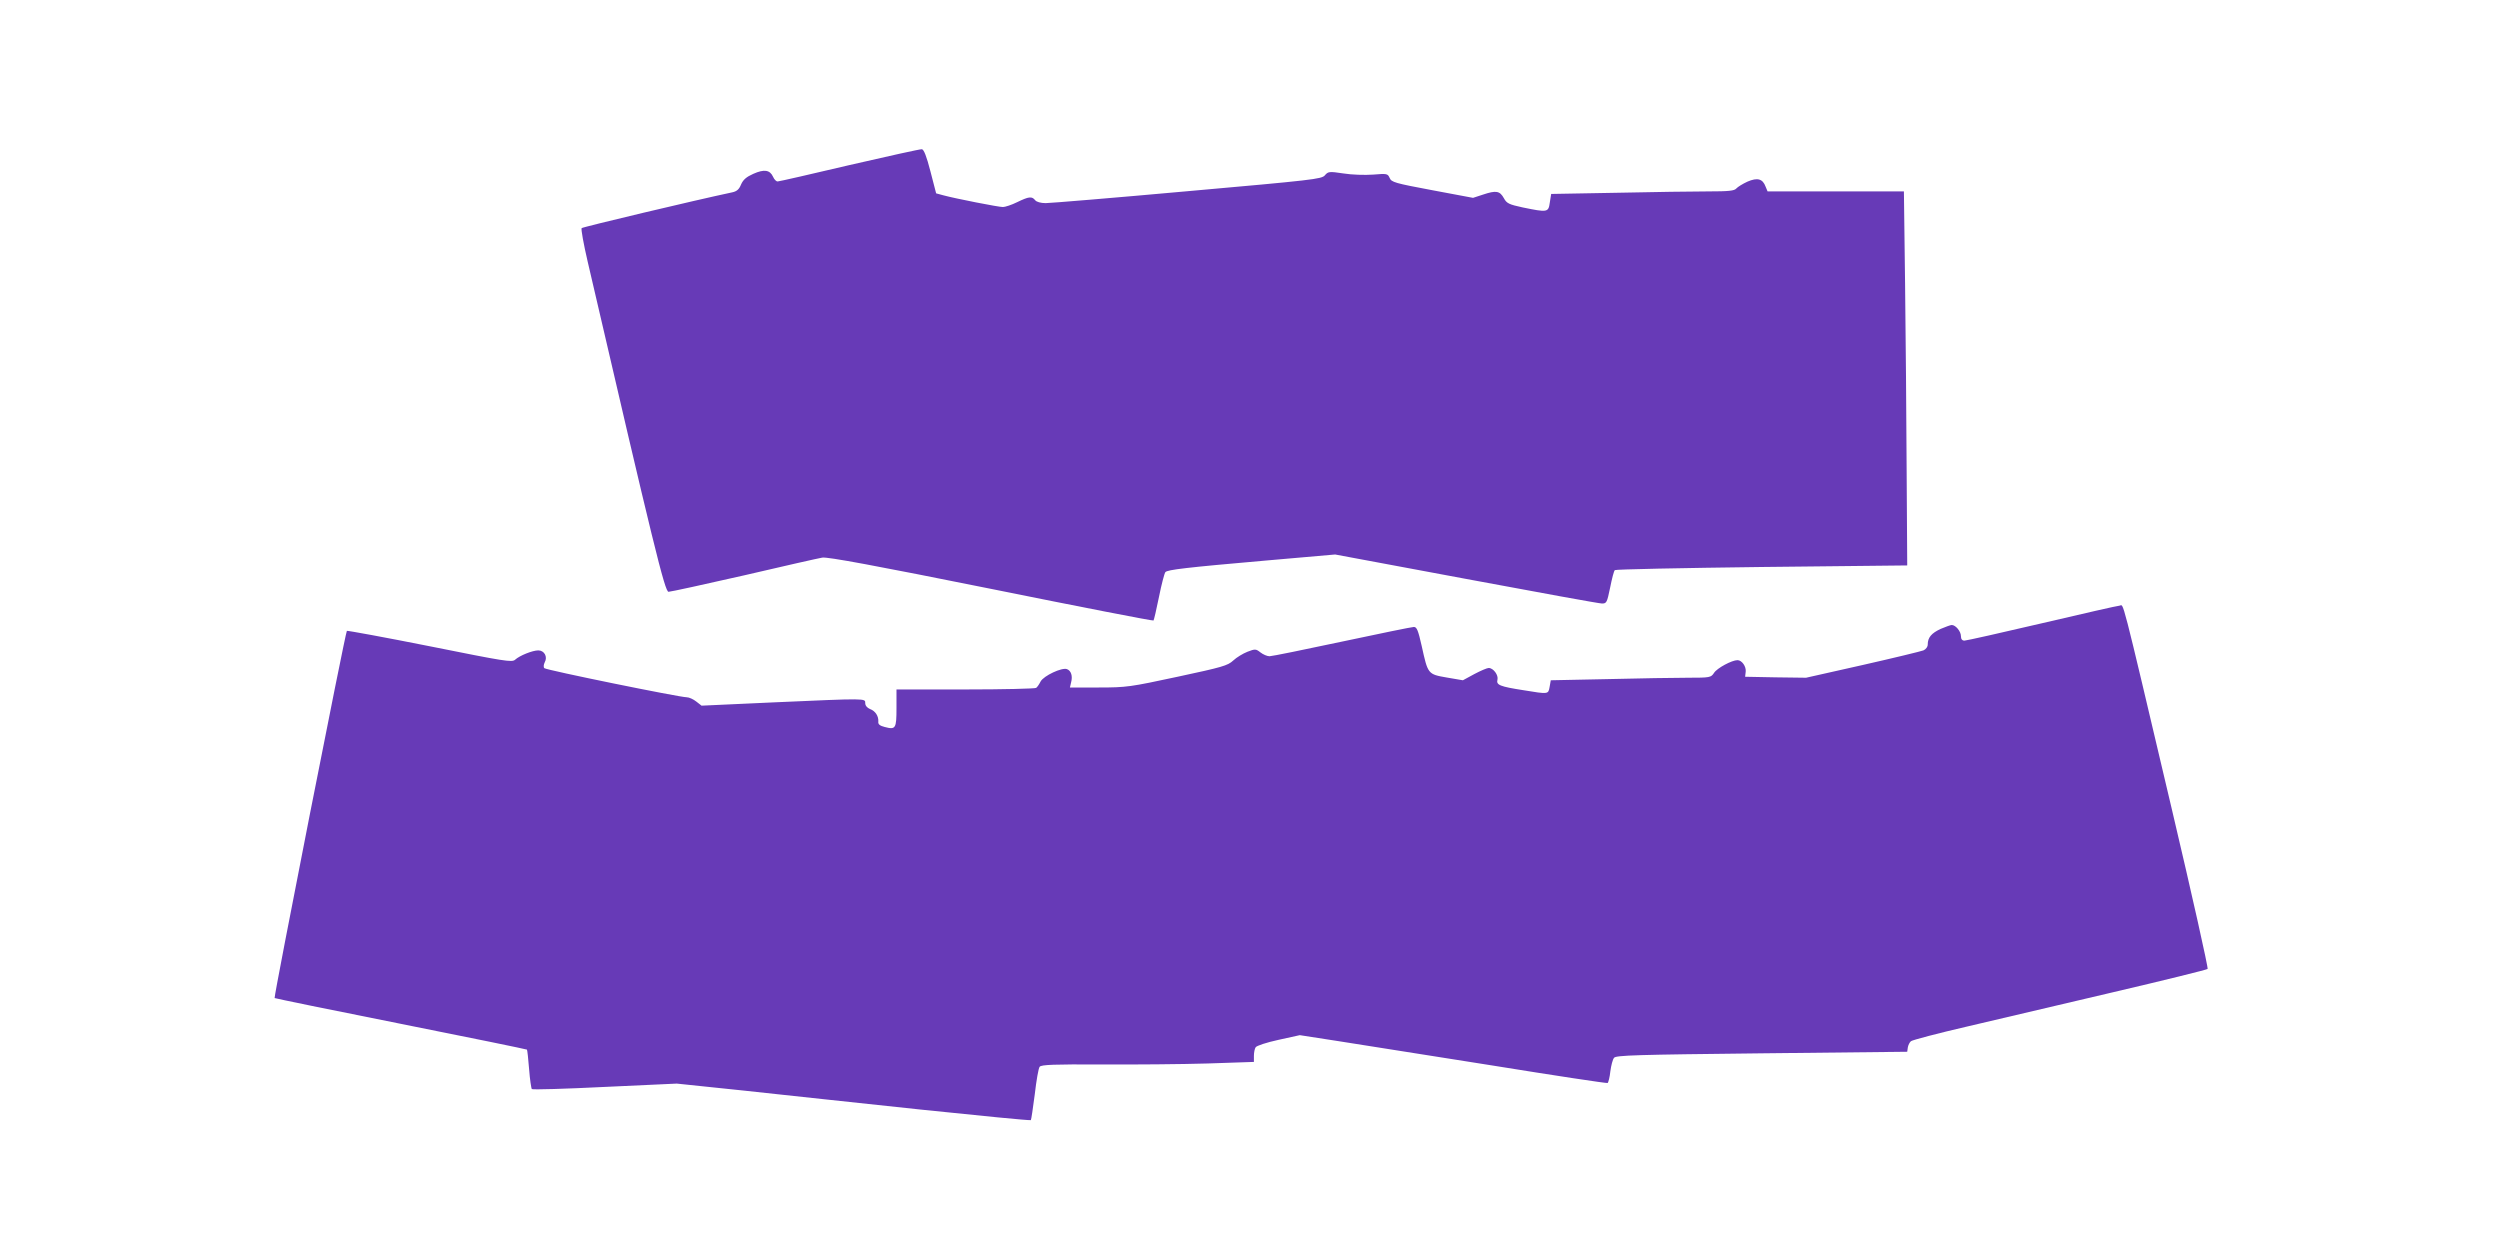
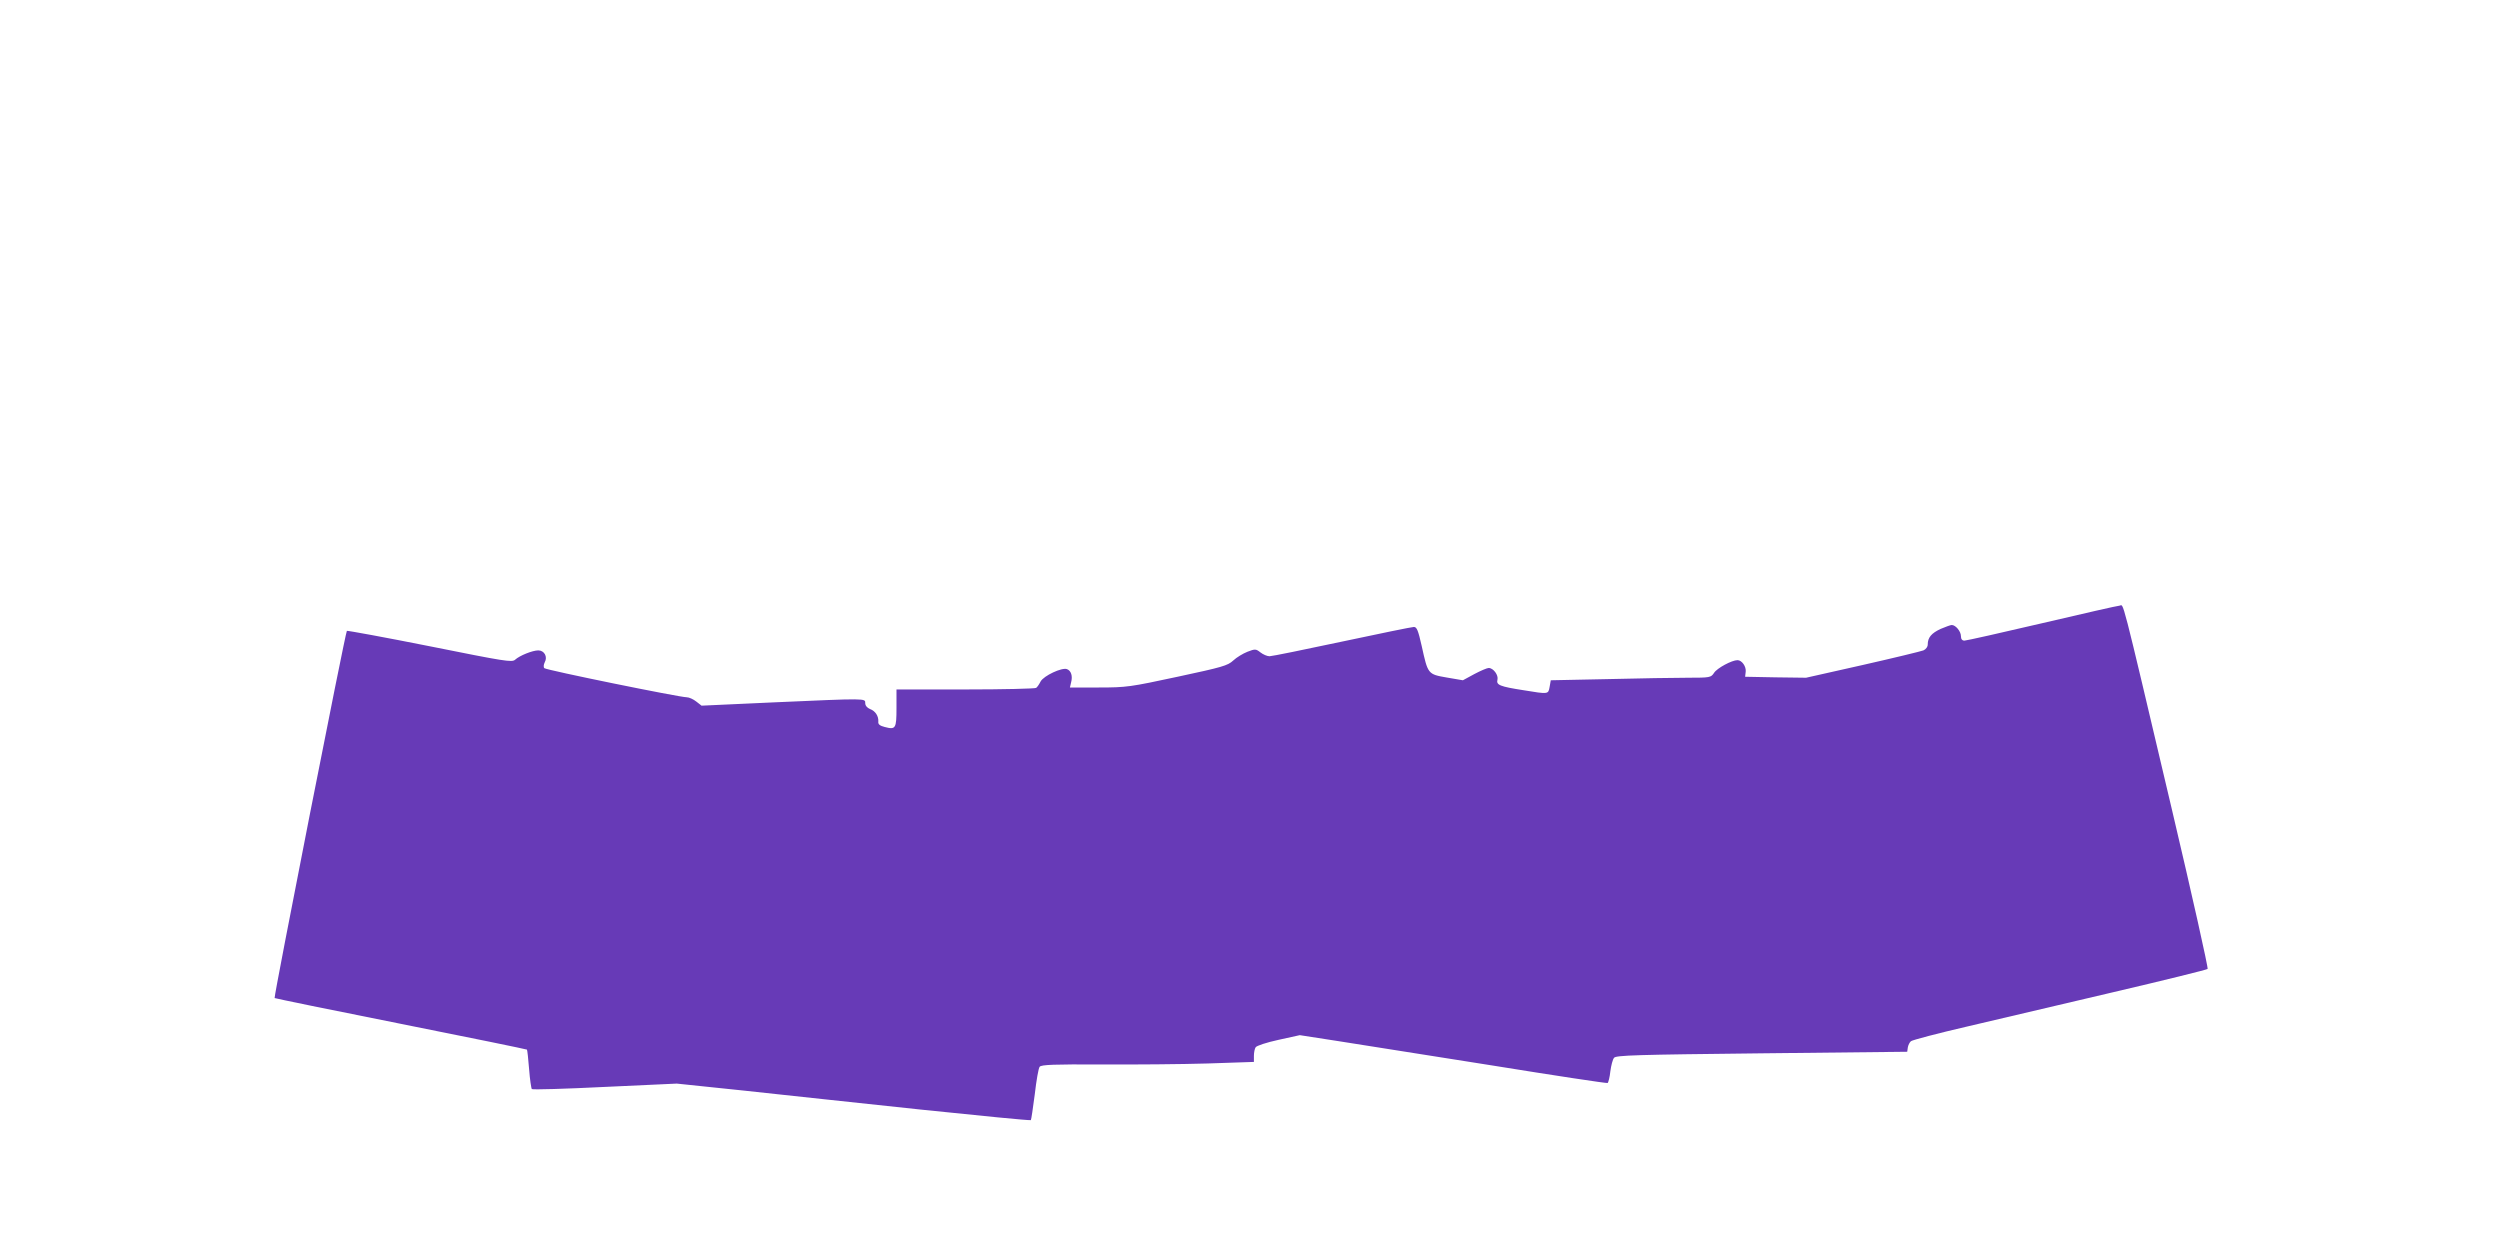
<svg xmlns="http://www.w3.org/2000/svg" version="1.0" width="1280pt" height="640pt" viewBox="0 0 1280 640" preserveAspectRatio="xMidYMid meet">
  <g transform="translate(0,640) scale(0.1,-0.1)" fill="#673ab7" stroke="none">
-     <path d="M4350 5555 c-195 -46 -361 -84 -368 -84 -7 -1 -18 10 -24 24 -16 35 -45 40 -101 15 -36 -16 -52 -30 -63 -55 -10 -25 -22 -35 -46 -40 -193 -41 -764 -177 -770 -183 -4 -4 10 -82 31 -172 339 -1461 395 -1690 414 -1690 10 0 184 38 386 84 201 47 382 88 401 91 25 5 272 -41 864 -160 455 -92 830 -165 832 -162 2 2 15 56 28 121 13 65 28 122 33 127 12 12 101 23 514 59 l355 31 670 -125 c369 -69 682 -126 696 -126 24 0 26 5 42 82 9 45 19 85 24 89 4 4 342 11 752 16 l745 8 -3 485 c-1 267 -5 698 -8 958 l-6 472 -349 0 -349 0 -10 24 c-15 41 -42 48 -93 26 -24 -11 -50 -27 -57 -35 -10 -12 -39 -15 -144 -15 -72 0 -282 -3 -468 -7 l-336 -6 -7 -44 c-7 -51 -12 -51 -139 -25 -70 15 -82 21 -96 47 -21 38 -40 41 -106 19 l-52 -17 -208 39 c-192 36 -210 41 -219 63 -10 22 -13 23 -85 17 -42 -3 -109 -1 -152 6 -73 11 -78 10 -95 -10 -17 -19 -61 -24 -703 -81 -377 -34 -704 -61 -726 -61 -25 0 -47 6 -54 15 -17 21 -32 19 -92 -10 -28 -14 -62 -25 -73 -25 -23 0 -242 43 -305 60 l-37 10 -29 112 c-20 78 -34 113 -44 114 -8 1 -175 -36 -370 -81z" />
    <path d="M10455 3209 c-209 -49 -388 -89 -397 -89 -12 0 -18 8 -18 23 0 24 -27 57 -47 57 -6 0 -31 -9 -57 -20 -47 -22 -66 -44 -66 -80 0 -12 -9 -24 -22 -30 -13 -5 -153 -39 -312 -75 l-289 -65 -156 2 -156 3 3 26 c3 27 -20 59 -42 59 -29 0 -105 -41 -120 -65 -16 -24 -20 -25 -134 -25 -64 0 -249 -3 -409 -7 l-293 -6 -6 -34 c-7 -38 -5 -38 -133 -17 -123 19 -141 27 -134 54 6 23 -21 60 -45 60 -8 0 -41 -14 -73 -31 l-59 -32 -82 14 c-98 17 -97 17 -129 162 -18 80 -25 97 -40 97 -10 0 -176 -34 -368 -75 -192 -41 -359 -75 -371 -75 -12 0 -33 9 -47 20 -23 18 -27 18 -66 3 -23 -9 -56 -29 -73 -45 -28 -26 -56 -34 -285 -83 -242 -52 -261 -55 -403 -55 l-148 0 6 26 c9 33 0 60 -21 68 -26 10 -119 -34 -135 -63 -7 -14 -17 -29 -23 -33 -5 -4 -169 -8 -362 -8 l-353 0 0 -95 c0 -106 -4 -112 -61 -97 -24 6 -34 14 -32 27 2 28 -15 55 -43 65 -14 6 -24 17 -24 30 0 25 10 25 -466 4 l-372 -17 -27 21 c-15 12 -37 22 -49 22 -37 0 -719 139 -729 149 -5 5 -4 18 2 30 16 28 -2 61 -33 61 -29 0 -95 -26 -119 -48 -16 -14 -53 -8 -436 69 -231 46 -422 81 -425 79 -8 -8 -375 -1874 -370 -1880 3 -2 294 -62 646 -132 352 -70 643 -130 646 -132 2 -3 7 -48 11 -100 4 -53 11 -99 14 -102 4 -4 172 1 374 11 l368 17 345 -36 c190 -21 597 -64 904 -97 308 -32 561 -57 564 -54 2 2 11 62 20 132 8 70 19 134 25 141 8 11 74 13 316 12 168 -1 413 1 544 5 l237 8 0 31 c0 17 4 37 9 44 5 8 57 25 117 38 l109 24 200 -31 c110 -17 463 -73 784 -124 321 -52 587 -92 592 -90 4 3 11 30 14 60 4 30 12 61 19 69 9 13 114 16 756 23 l745 8 3 22 c2 12 9 26 16 32 7 6 136 40 287 75 151 36 488 115 749 176 261 61 479 115 483 119 4 4 -78 372 -183 817 -269 1141 -245 1044 -268 1043 -9 0 -188 -41 -397 -90z" />
  </g>
</svg>